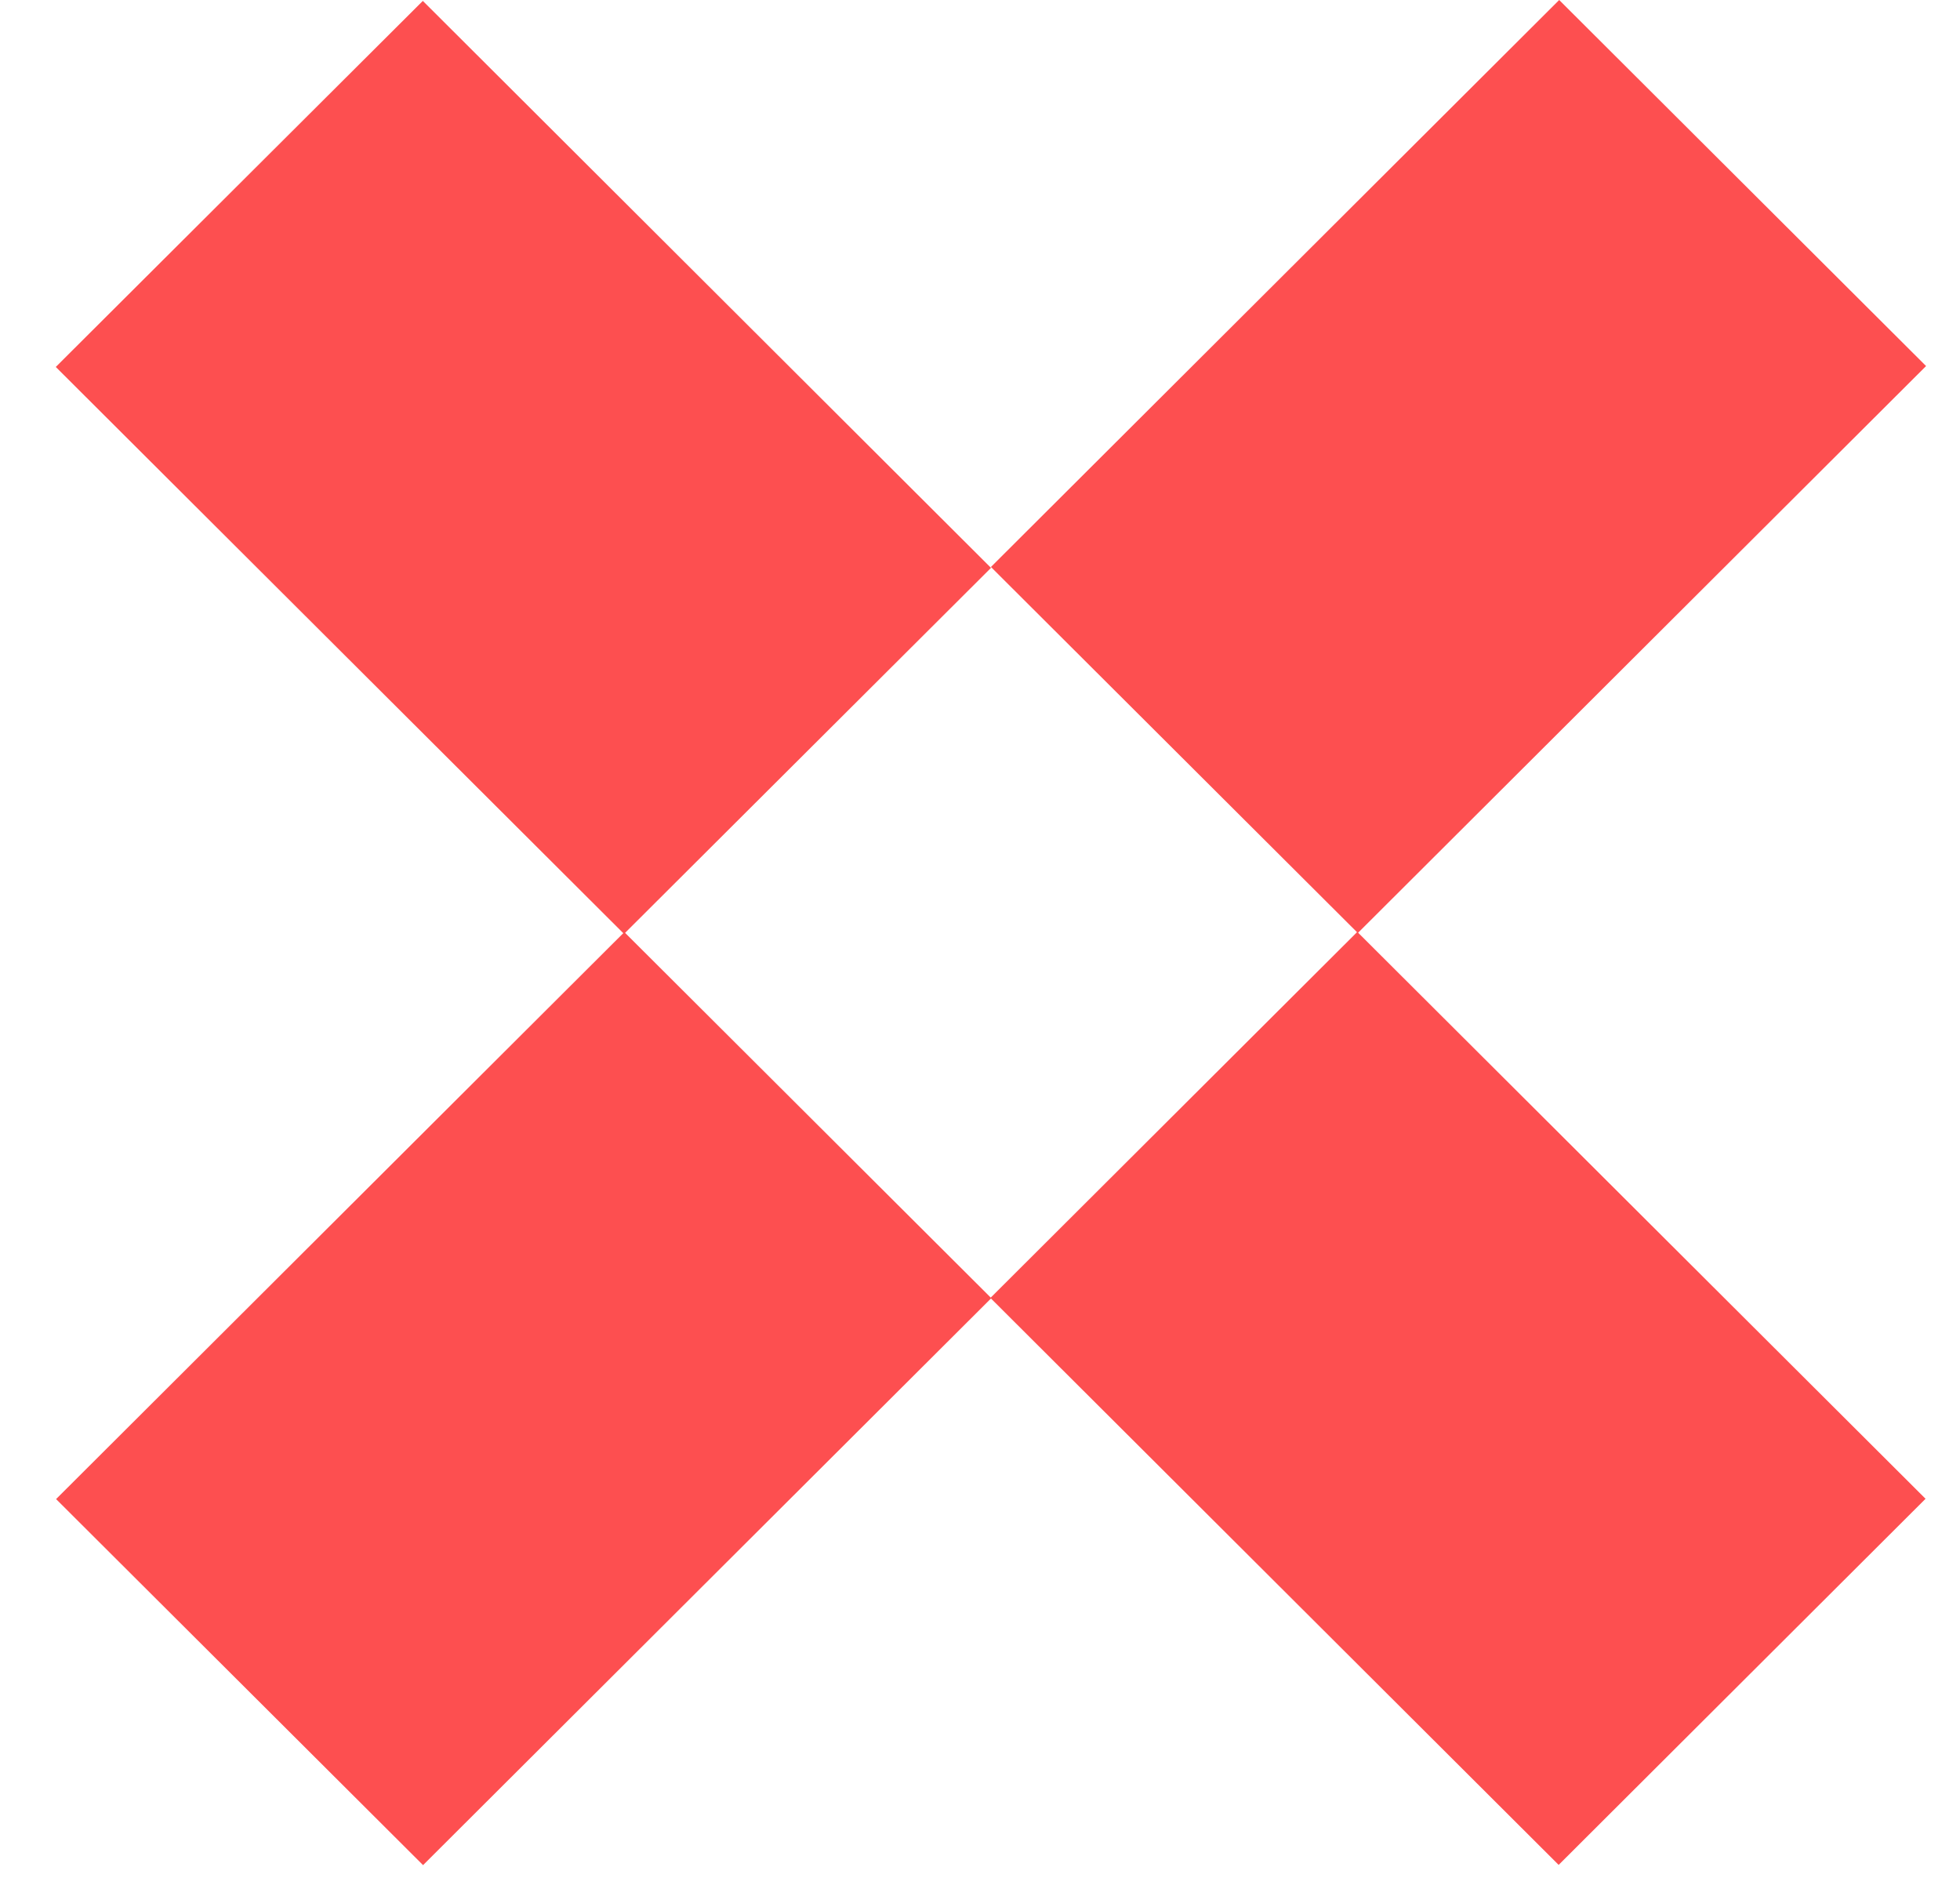
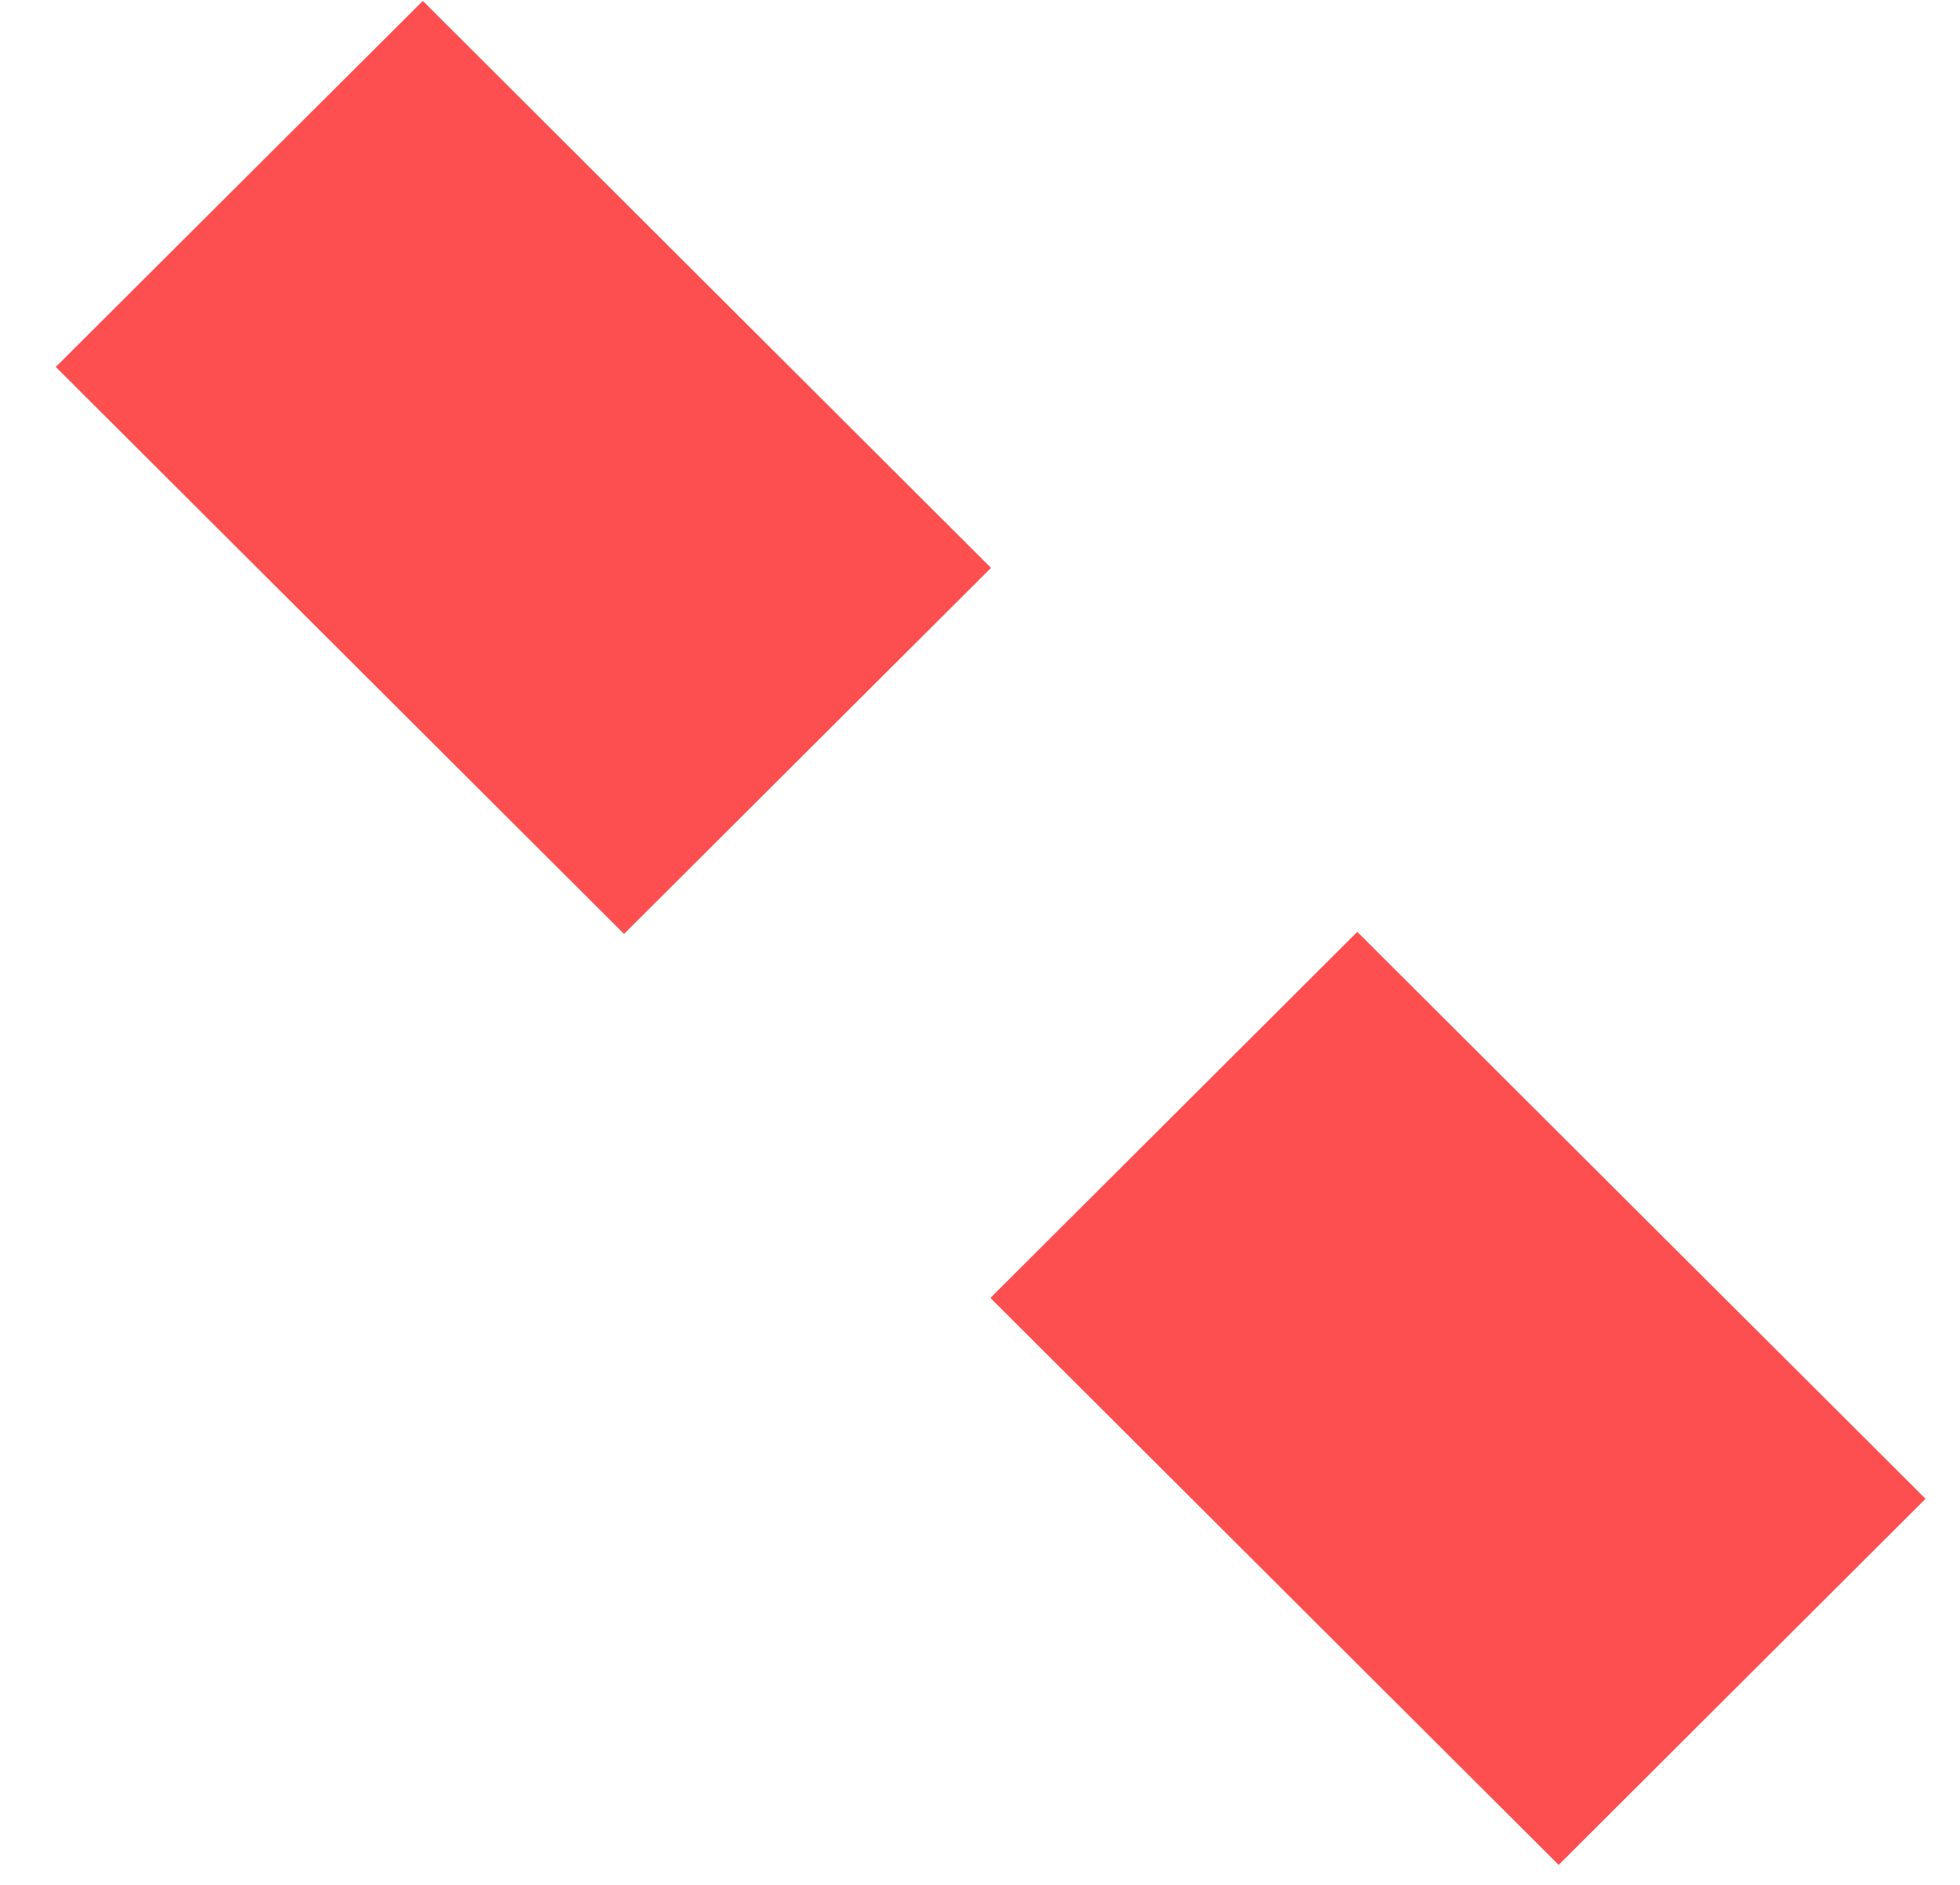
<svg xmlns="http://www.w3.org/2000/svg" width="26" height="25" fill="none">
-   <path d="m8.282 12.363-7.538 7.52 4.868 4.855 7.538-7.52-4.868-4.855ZM20.683 0l-7.538 7.52 4.867 4.855 7.538-7.52L20.683 0Z" fill="#FD4F50" />
  <path d="m18.005 12.36-4.867 4.855 7.538 7.52 4.867-4.856-7.538-7.519ZM5.609.012.74 4.867l7.538 7.52 4.868-4.855L5.609.012Z" fill="#FD4F50" />
</svg>